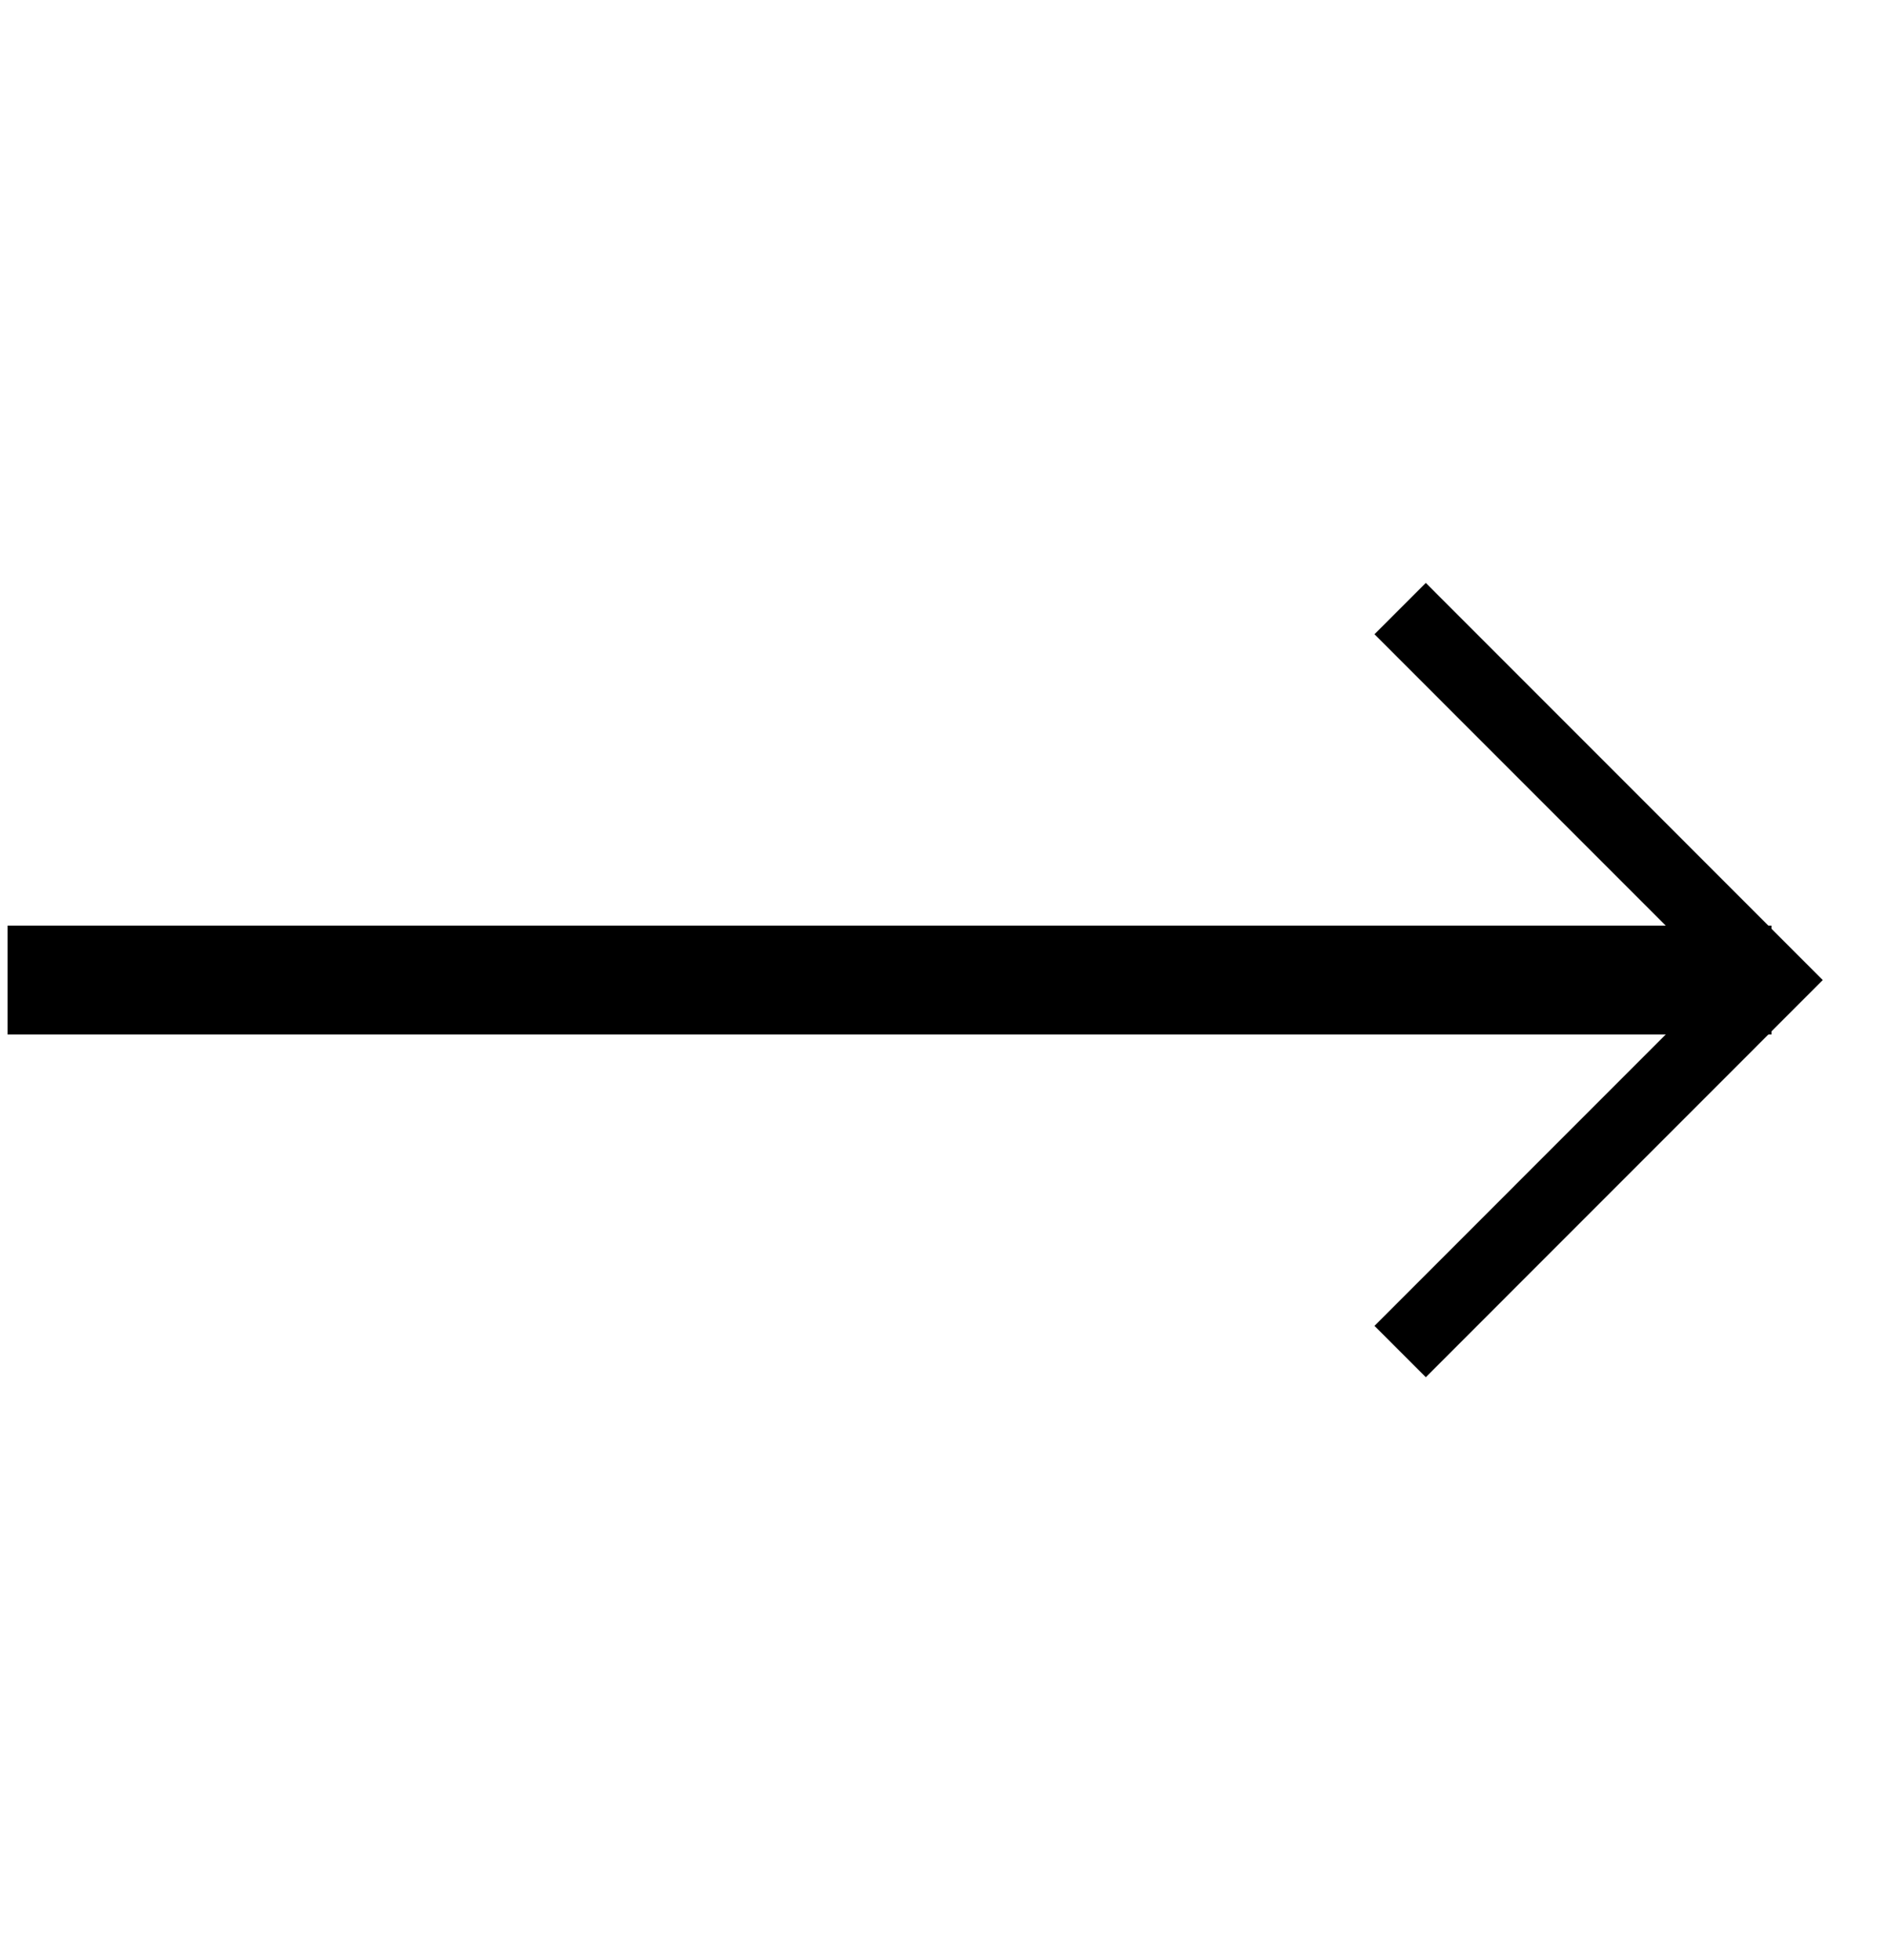
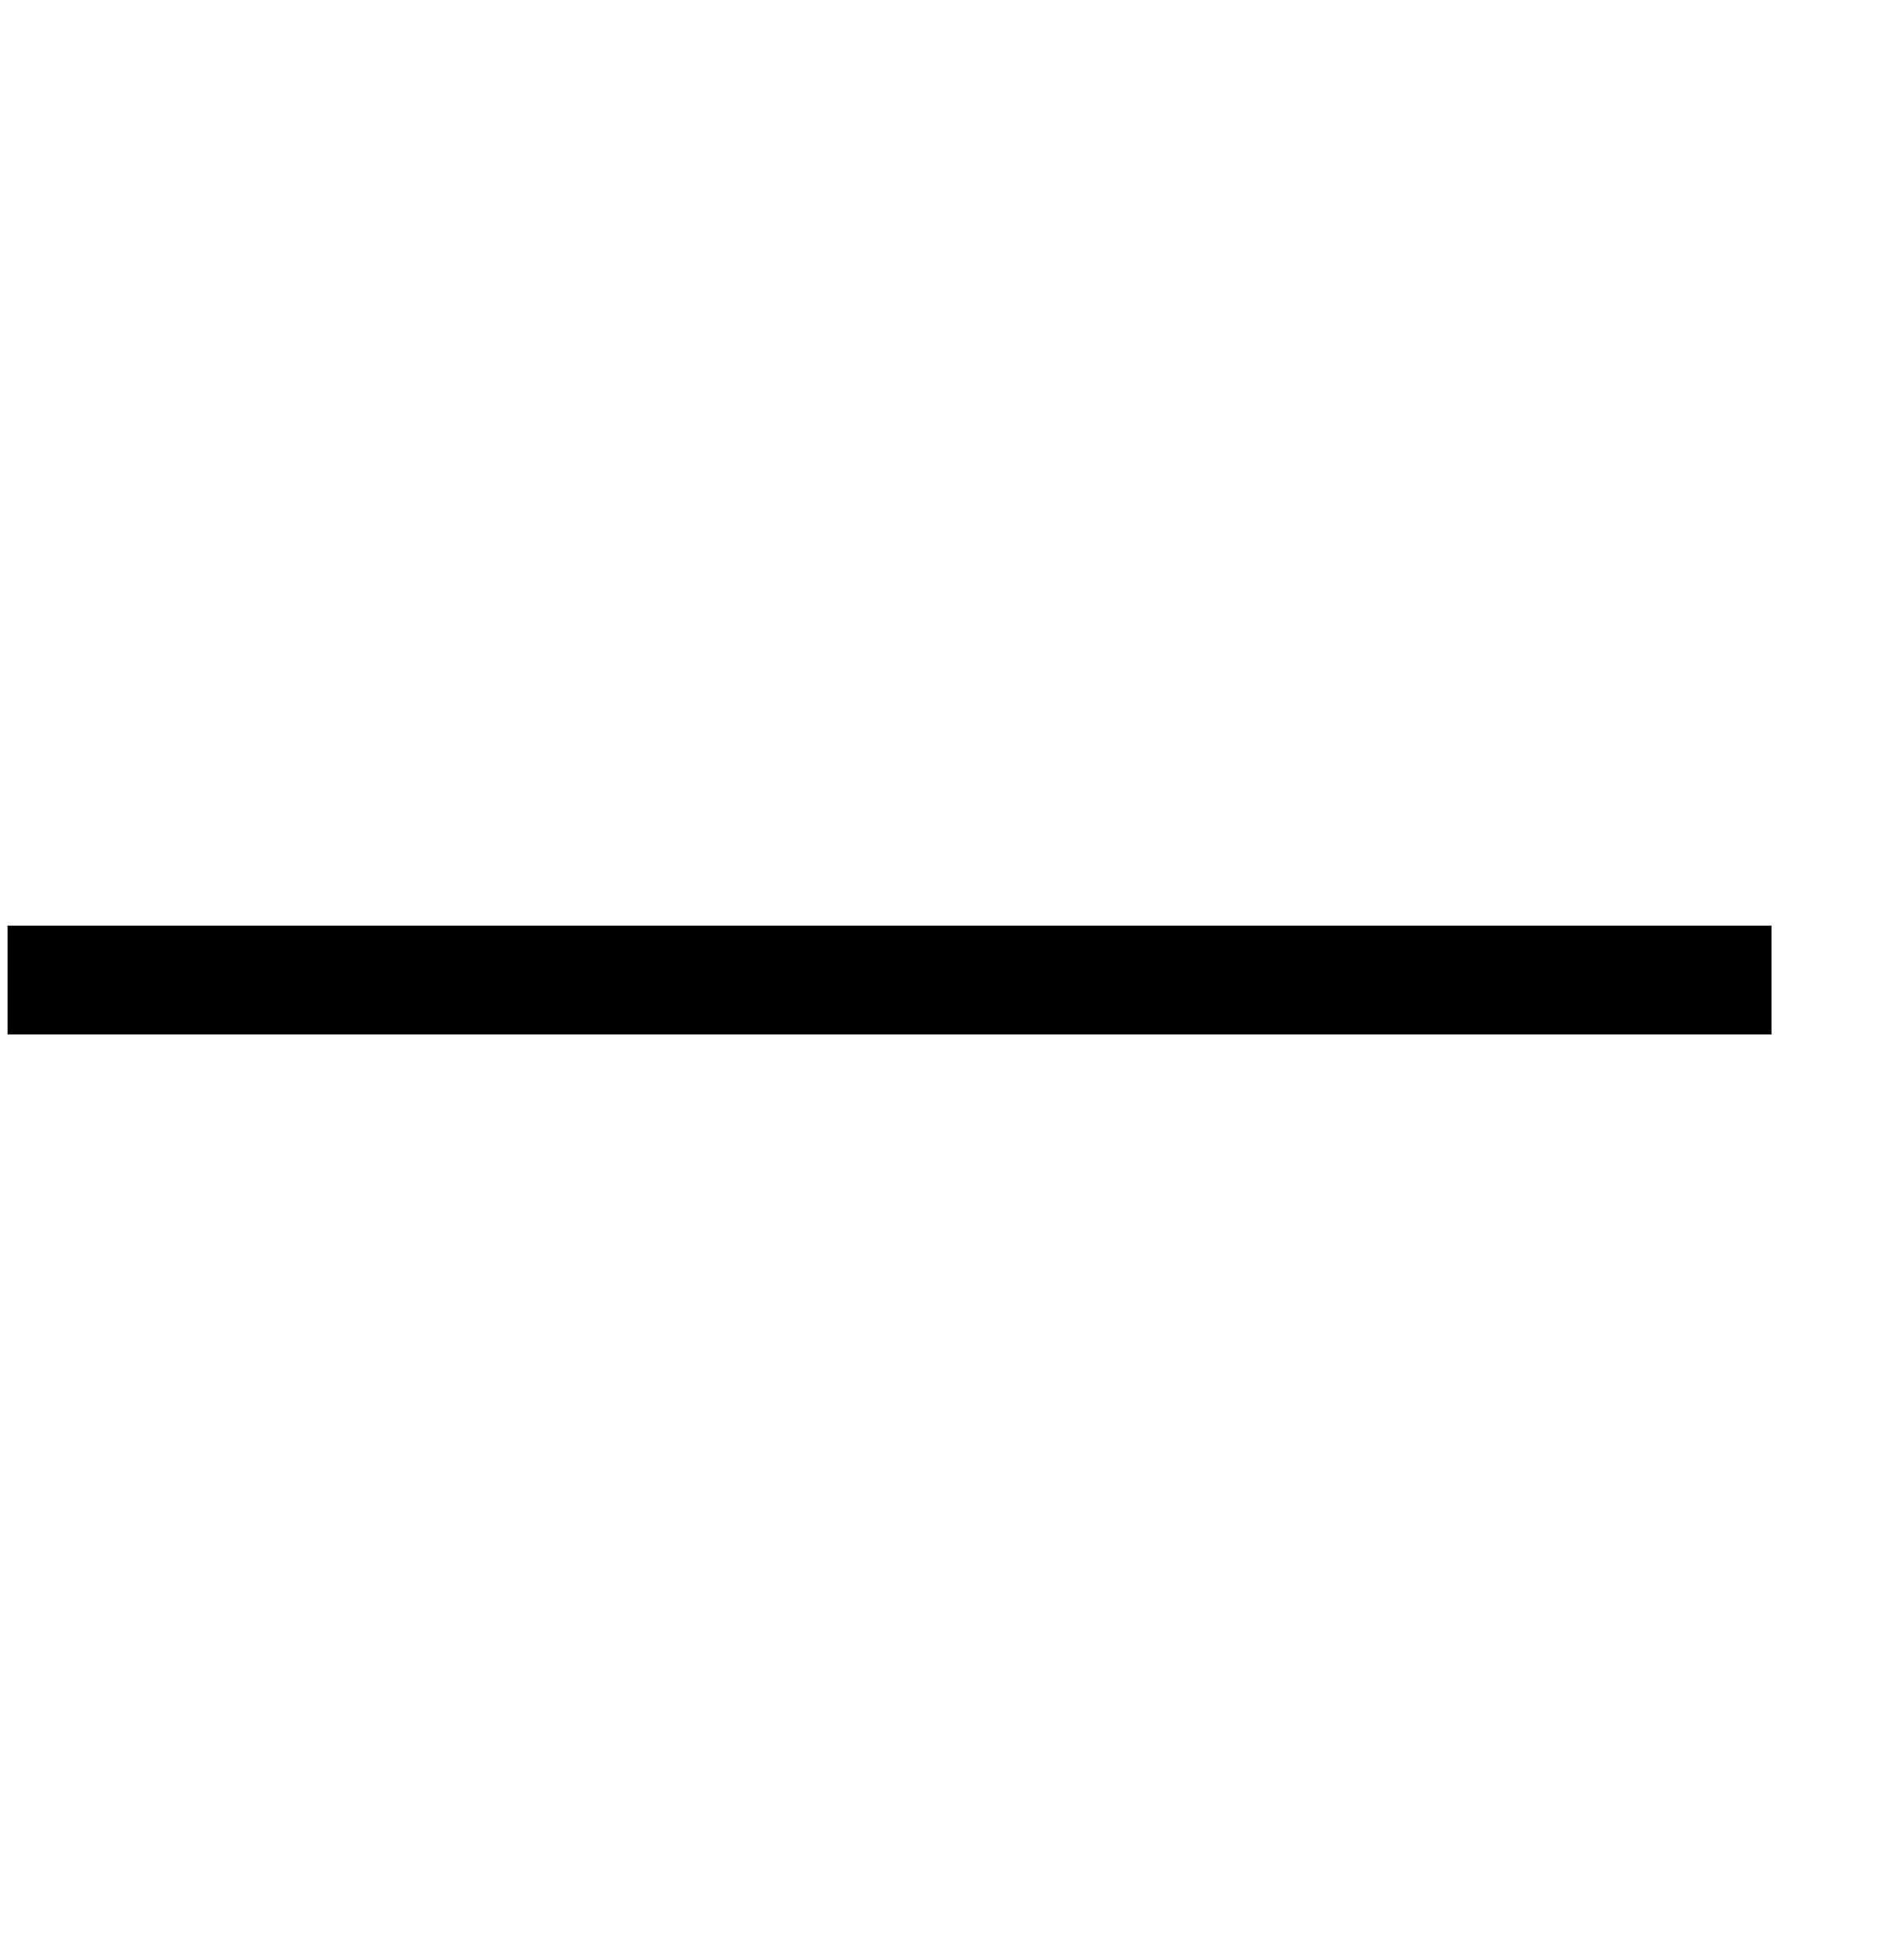
<svg xmlns="http://www.w3.org/2000/svg" width="26" height="27" viewBox="0 0 26 27" fill="none">
  <g id="icon / 20 / arrow r">
-     <path id="Vector 5" d="M19.292 8.383L24.408 13.5L19.292 18.617" stroke="black" stroke-width="1" />
    <path id="Vector 6" d="M24.408 13.5L0.104 13.5" stroke="black" stroke-width="1.5" />
  </g>
</svg>